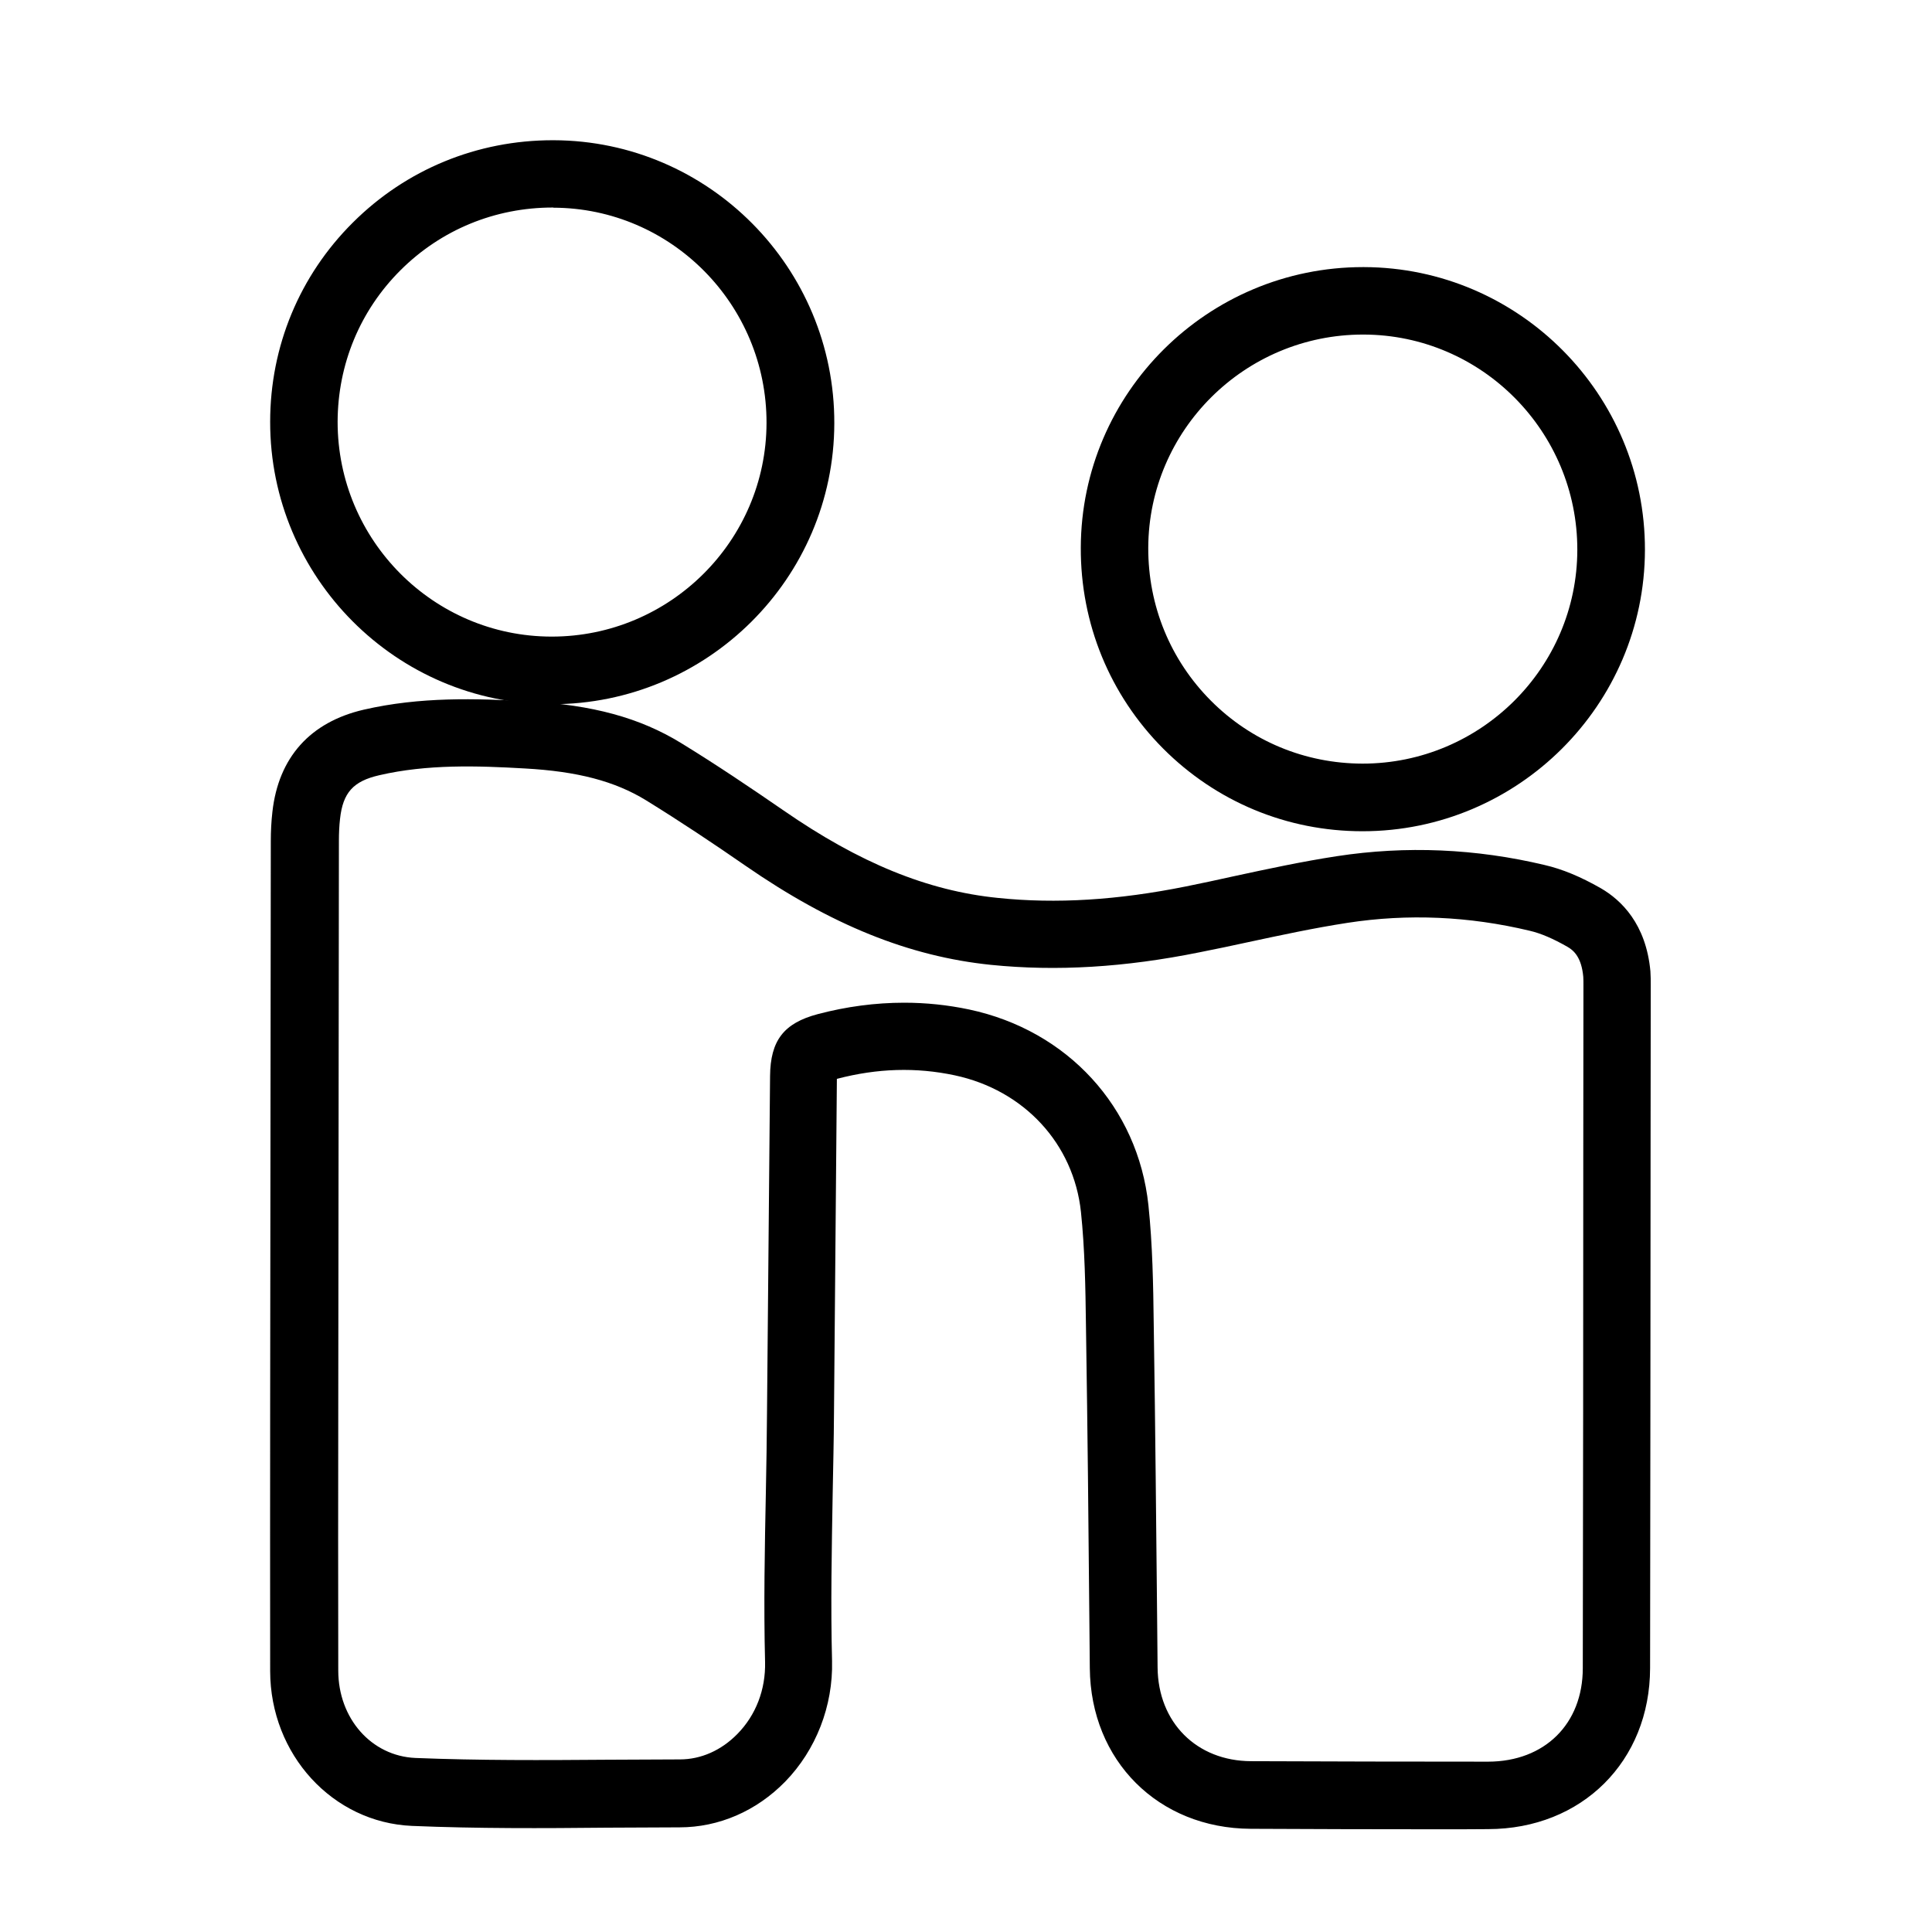
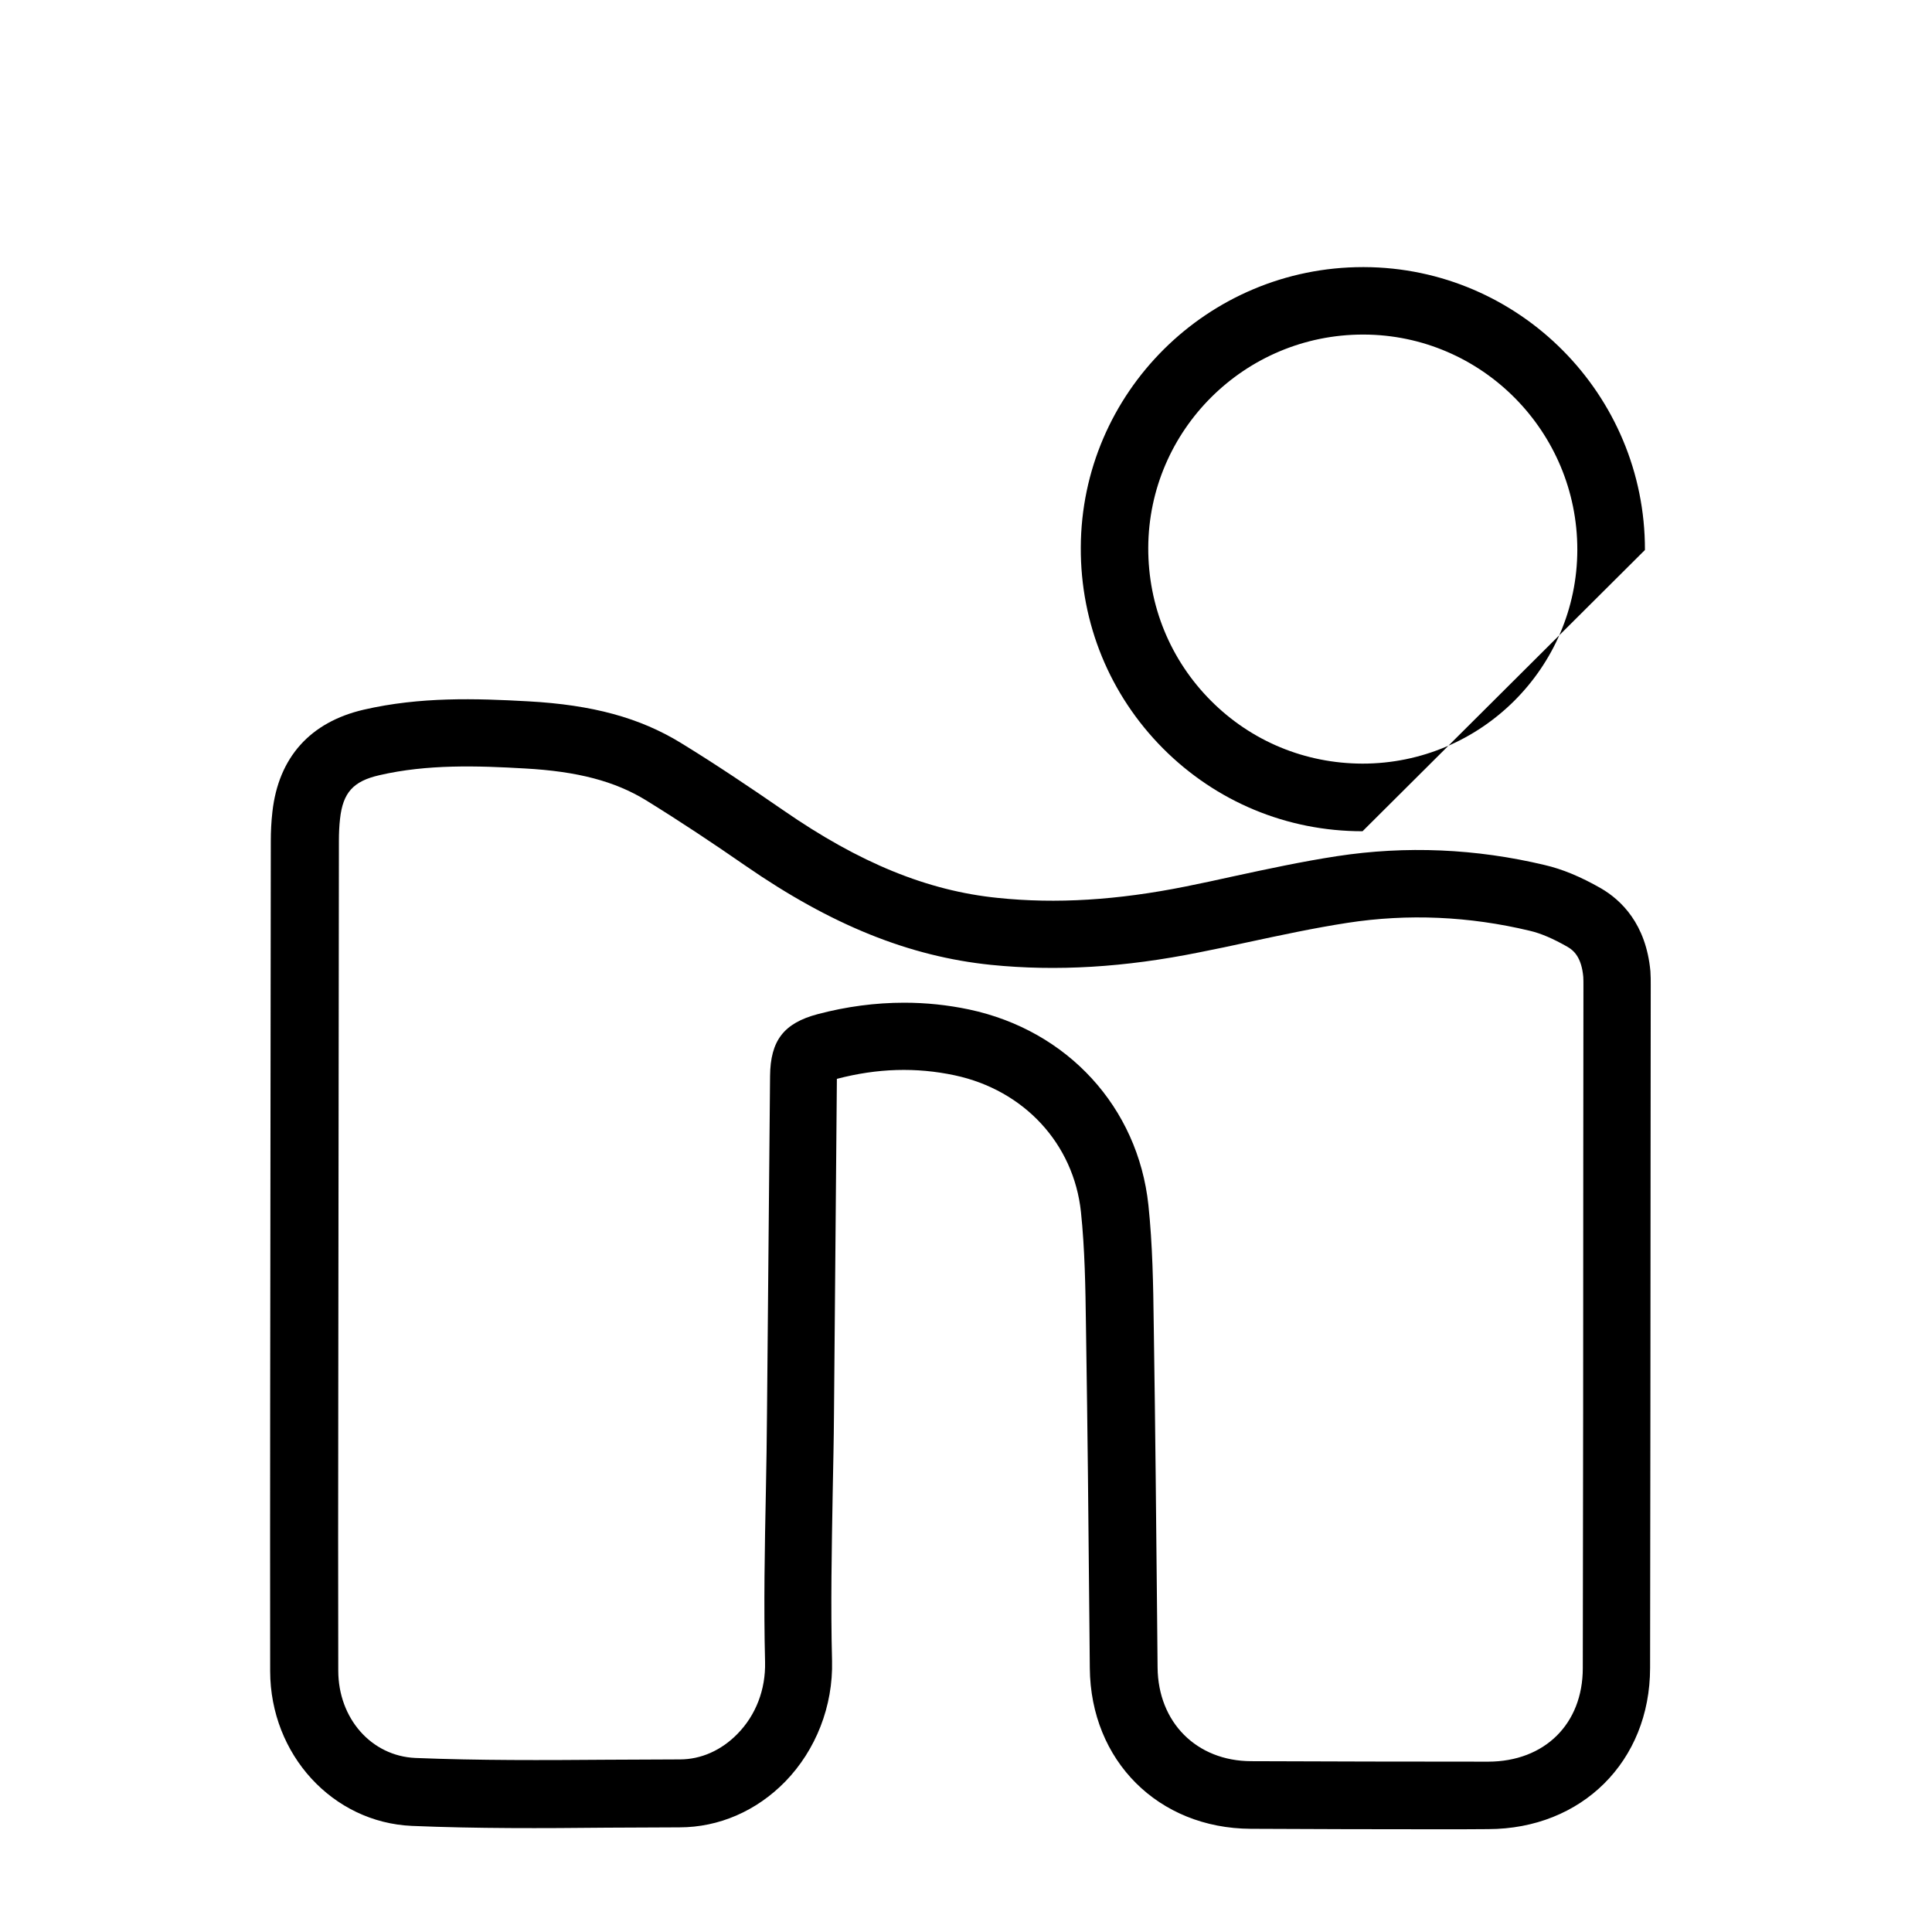
<svg xmlns="http://www.w3.org/2000/svg" version="1.1" id="Layer_1" x="0px" y="0px" width="60" height="60" viewBox="0 0 1200 1200" style="enable-background:new 0 0 1200 1200;" xml:space="preserve">
  <path d="M894.3,1136.2c-39.1,0-78.3-0.1-117.5-0.3c-57.3-0.3-99.4-42.2-99.9-99.8l-0.3-32.1c-0.5-58.1-1.1-116.2-2-174.4l-0.1-6.8  c-0.3-23.2-0.7-47.1-3.1-70c-4.5-42.4-35.3-75.7-78.4-84.9c-24-5.1-48-4.4-73.2,2.2L518,878.3c-0.1,16.3-0.5,32.7-0.8,49  c-0.6,34.8-1.3,69.5-0.4,104.3c0.7,28-10,55.4-29.1,75c-17.9,18.3-41.2,28.4-65.7,28.4c0,0,0,0-0.1,0l-45.1,0.2  c-39.5,0.4-80.5,0.6-120.9-1.1c-49.3-2.1-88-44.3-88.1-96.1c-0.1-54.9,0-109.9,0-164.9l0.4-350.7c0-6,0.3-12.1,1-18.2  c3.8-33.8,23.5-55.7,56.7-63.4c35.1-8.1,69.7-7,102.1-5.2c40.1,2.2,69.4,10.2,95,25.9c21.7,13.3,42.8,27.5,63.7,41.9  c47.1,32.6,89.4,49.9,133,54.3c36.4,3.8,74.5,1.4,116.8-7.1c9.9-2,19.8-4.1,29.6-6.3c21.3-4.6,42.7-9.2,64.2-12.5  c43-6.6,86.5-4.7,129.2,5.5c10.8,2.5,22.2,7.2,34.8,14.4c12.6,7.3,28.1,22.1,30.8,51.6c0.2,3,0.2,5.7,0.2,8.4l-0.1,106.1  c-0.1,106.1-0.1,212.2-0.3,318.3c-0.1,57.9-42.4,99.9-100.6,100C914.4,1136.2,904.4,1136.2,894.3,1136.2z M561.6,622.8  c13.6,0,27,1.4,40.3,4.2c61.2,13,104.9,60.7,111.4,121.5c2.6,24.8,3,49.7,3.3,73.7l0.1,6.8c0.9,58.2,1.4,116.4,2,174.6l0.3,32.1  c0.3,34.1,24.2,58.1,58.1,58.2c49.1,0.2,98.2,0.3,147.3,0.3c35-0.1,58.7-23.4,58.7-58.1c0.2-106.1,0.3-212.2,0.3-318.3l0.1-106.1  c0-1.7,0-3.3-0.1-5c-1.1-12-5.8-16.3-9.8-18.6c-8.9-5.1-16.6-8.4-23.5-10c-37.6-9-75.6-10.7-113.2-4.9c-20.7,3.2-41.2,7.6-61.7,12  c-10,2.2-20.1,4.3-30.2,6.3c-46.5,9.4-88.8,11.9-129.4,7.8c-50.9-5.2-99.4-24.8-152.6-61.6c-20.2-14-40.8-27.7-61.7-40.6  c-19.4-11.9-42.6-18-75.4-19.8c-29.4-1.7-60.6-2.7-90.3,4.2c-16.2,3.7-22.6,10.8-24.4,27.1c-0.5,4.4-0.7,9-0.7,13.5l-0.4,350.7  c-0.1,54.9-0.1,109.9,0,164.8c0,29.8,20.6,53.1,47.9,54.3c39.4,1.6,79.8,1.4,118.9,1.1l45.4-0.2c0,0,0,0,0,0  c13.1,0,25.7-5.6,35.7-15.8c11.5-11.7,17.6-27.6,17.2-44.7c-0.9-35.5-0.2-71.3,0.5-106c0.3-16.2,0.6-32.4,0.7-48.6l1.9-209.3  c0.2-22.1,8.5-32.9,29.6-38.5C525.7,625.2,543.7,622.8,561.6,622.8z" />
-   <path d="M342.8,437.4c-0.1,0-0.2,0-0.3,0c-96.4-0.1-174.8-78.9-174.7-175.4c0-46.9,18.3-90.9,51.4-123.8  c33.1-33,77.2-51.1,124.1-51.1c0.2,0,0.4,0,0.6,0c96.4,0.3,174.6,79.2,174.3,175.9C518,359.2,439.3,437.4,342.8,437.4z M343.3,128.9  c-35.8,0-69.3,13.8-94.5,38.9c-25.2,25.1-39,58.5-39.1,94.2c0,73.5,59.5,133.3,132.8,133.4l0,0c0.1,0,0.2,0,0.2,0  c73.4,0,133.2-59.5,133.4-132.6c0.2-73.6-59.2-133.6-132.4-133.8C343.7,128.9,343.5,128.9,343.3,128.9z" />
-   <path d="M846.3,516.3c0,0-0.1,0-0.1,0c-46.8,0-90.8-18.3-123.8-51.4c-33.1-33.3-51.3-77.6-51.1-124.8  c0.3-96.2,78.9-174.2,175.3-174.2c0.2,0,0.4,0,0.6,0c96.4,0.3,174.7,79.1,174.5,175.7l0,0C1021.5,437.9,942.8,516.3,846.3,516.3z   M846.6,207.8c-73.4,0-133.1,59.3-133.4,132.4c-0.1,36,13.7,69.7,38.9,95c25.1,25.2,58.5,39,94.1,39.1c0,0,0,0,0.1,0  c73.4,0,133.3-59.6,133.4-132.8C979.8,268,920.3,208,847,207.8C846.9,207.8,846.7,207.8,846.6,207.8z" />
+   <path d="M846.3,516.3c0,0-0.1,0-0.1,0c-46.8,0-90.8-18.3-123.8-51.4c-33.1-33.3-51.3-77.6-51.1-124.8  c0.3-96.2,78.9-174.2,175.3-174.2c0.2,0,0.4,0,0.6,0c96.4,0.3,174.7,79.1,174.5,175.7l0,0z   M846.6,207.8c-73.4,0-133.1,59.3-133.4,132.4c-0.1,36,13.7,69.7,38.9,95c25.1,25.2,58.5,39,94.1,39.1c0,0,0,0,0.1,0  c73.4,0,133.3-59.6,133.4-132.8C979.8,268,920.3,208,847,207.8C846.9,207.8,846.7,207.8,846.6,207.8z" />
</svg>